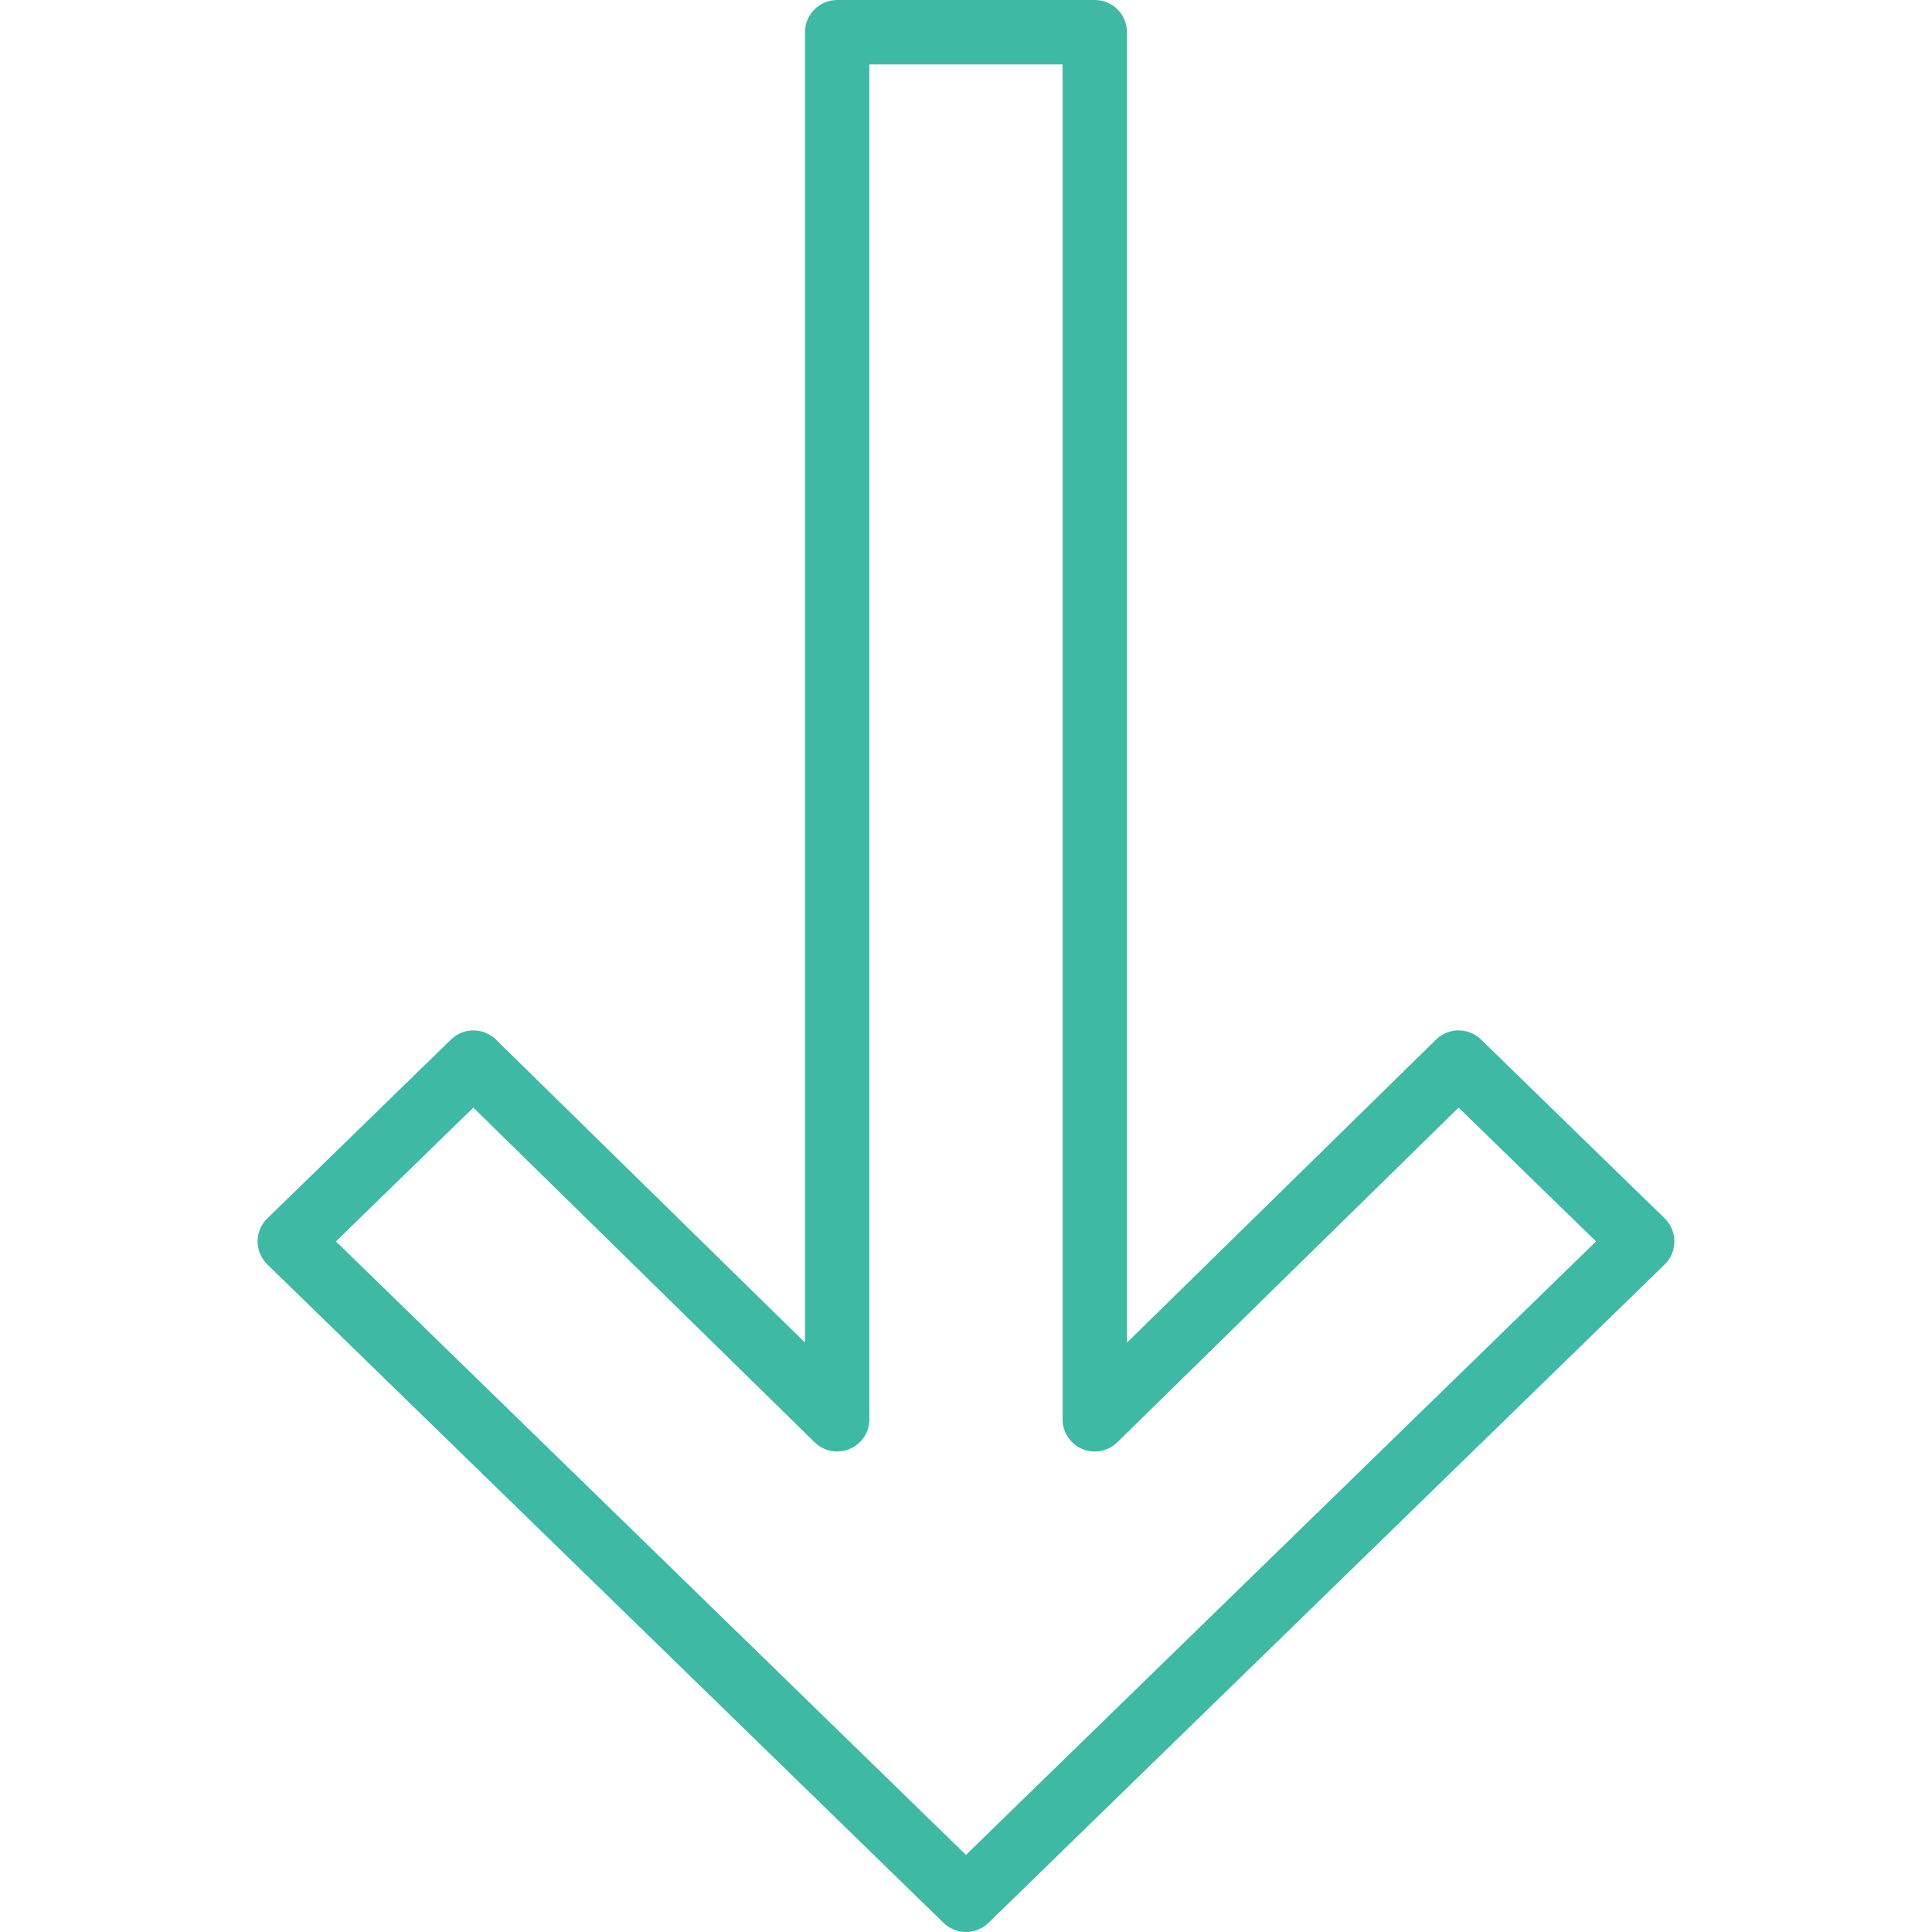
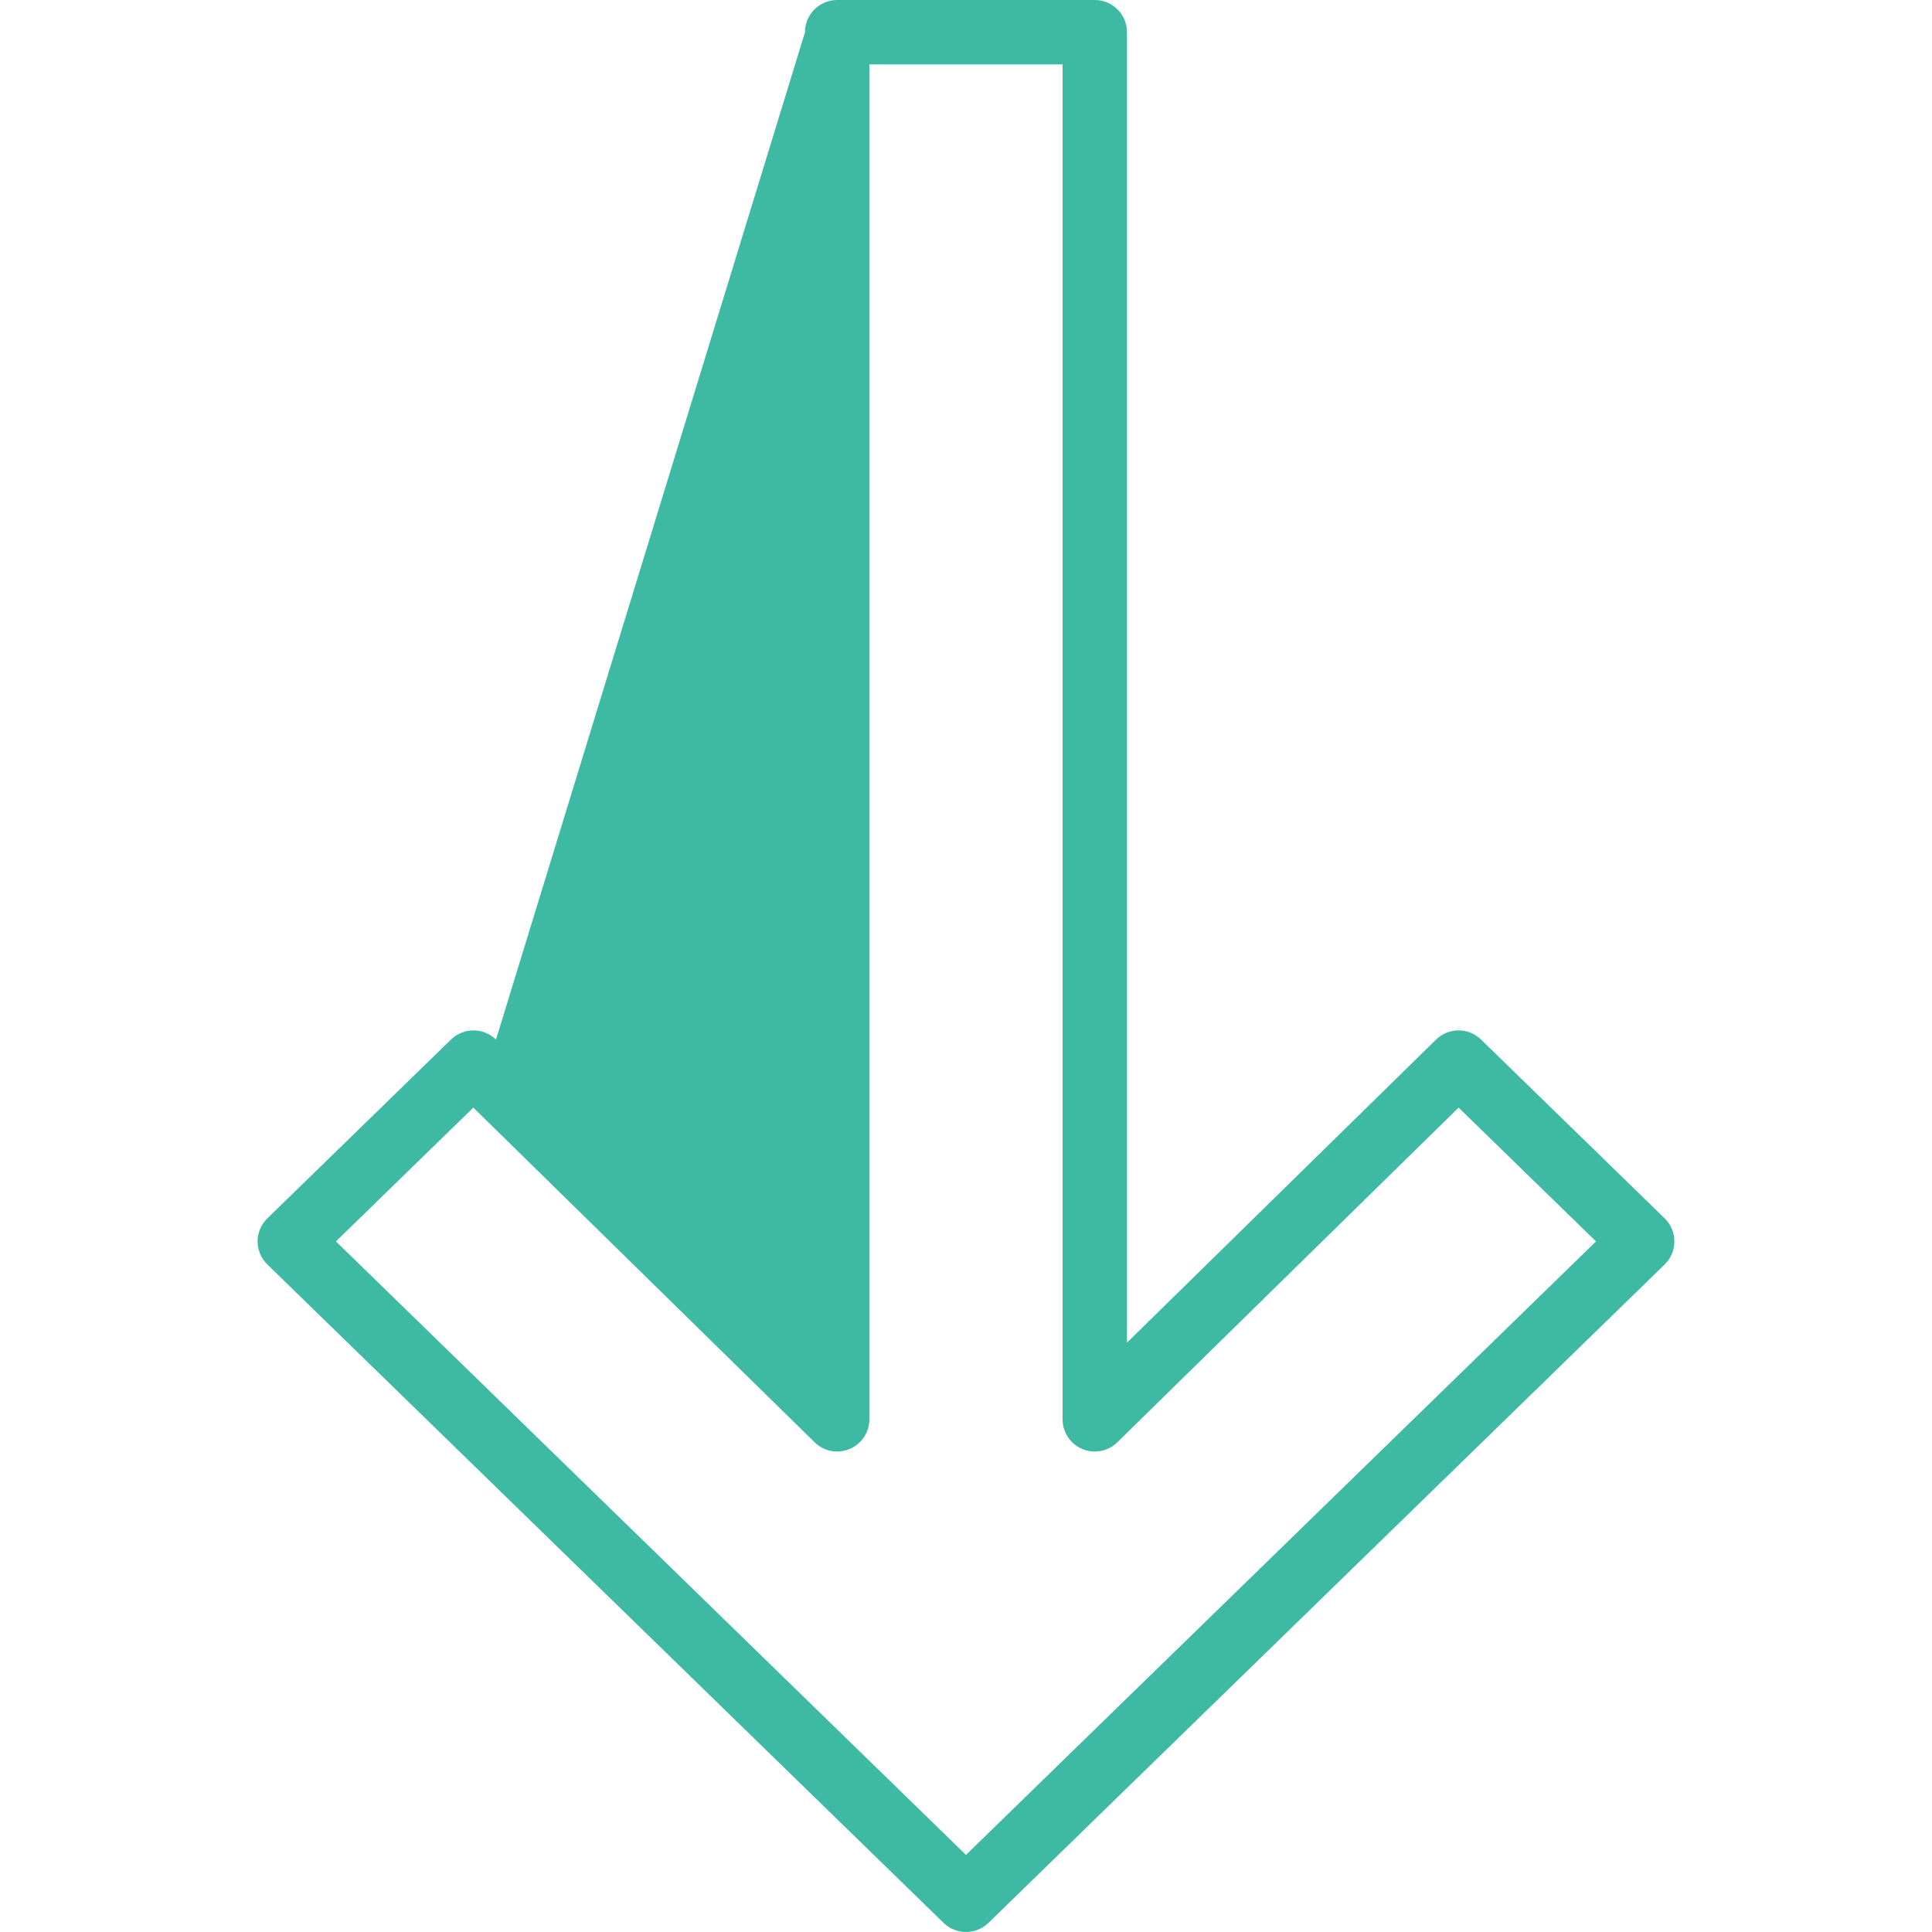
<svg xmlns="http://www.w3.org/2000/svg" width="512" height="512" viewBox="0 0 512 512" fill="none">
-   <path d="M441.156 322.876L392.49 275.49C389.171 272.247 383.871 272.256 380.56 275.507L298.666 355.806V8.533C298.666 3.823 294.843 0 290.133 0H221.866C217.156 0 213.333 3.823 213.333 8.533V355.806L131.439 275.507C128.128 272.264 122.837 272.256 119.518 275.49L70.852 322.876C69.197 324.48 68.266 326.682 68.266 328.986C68.266 331.29 69.205 333.492 70.852 335.096L250.052 509.577C251.707 511.19 253.858 512 256 512C258.15 512 260.292 511.189 261.956 509.577L441.156 335.096C442.803 333.492 443.733 331.29 443.733 328.986C443.733 326.682 442.803 324.48 441.156 322.876ZM255.991 491.563L89.028 328.986L125.44 293.53L215.885 382.225C218.334 384.631 221.995 385.34 225.161 384C228.335 382.669 230.392 379.571 230.392 376.132V17.067H281.592V376.133C281.592 379.572 283.657 382.67 286.823 384.001C289.989 385.341 293.641 384.632 296.099 382.226L386.544 293.531L422.964 328.987L255.991 491.563Z" fill="#3EBAA4" />
+   <path d="M441.156 322.876L392.49 275.49C389.171 272.247 383.871 272.256 380.56 275.507L298.666 355.806V8.533C298.666 3.823 294.843 0 290.133 0H221.866C217.156 0 213.333 3.823 213.333 8.533L131.439 275.507C128.128 272.264 122.837 272.256 119.518 275.49L70.852 322.876C69.197 324.48 68.266 326.682 68.266 328.986C68.266 331.29 69.205 333.492 70.852 335.096L250.052 509.577C251.707 511.19 253.858 512 256 512C258.15 512 260.292 511.189 261.956 509.577L441.156 335.096C442.803 333.492 443.733 331.29 443.733 328.986C443.733 326.682 442.803 324.48 441.156 322.876ZM255.991 491.563L89.028 328.986L125.44 293.53L215.885 382.225C218.334 384.631 221.995 385.34 225.161 384C228.335 382.669 230.392 379.571 230.392 376.132V17.067H281.592V376.133C281.592 379.572 283.657 382.67 286.823 384.001C289.989 385.341 293.641 384.632 296.099 382.226L386.544 293.531L422.964 328.987L255.991 491.563Z" fill="#3EBAA4" />
</svg>